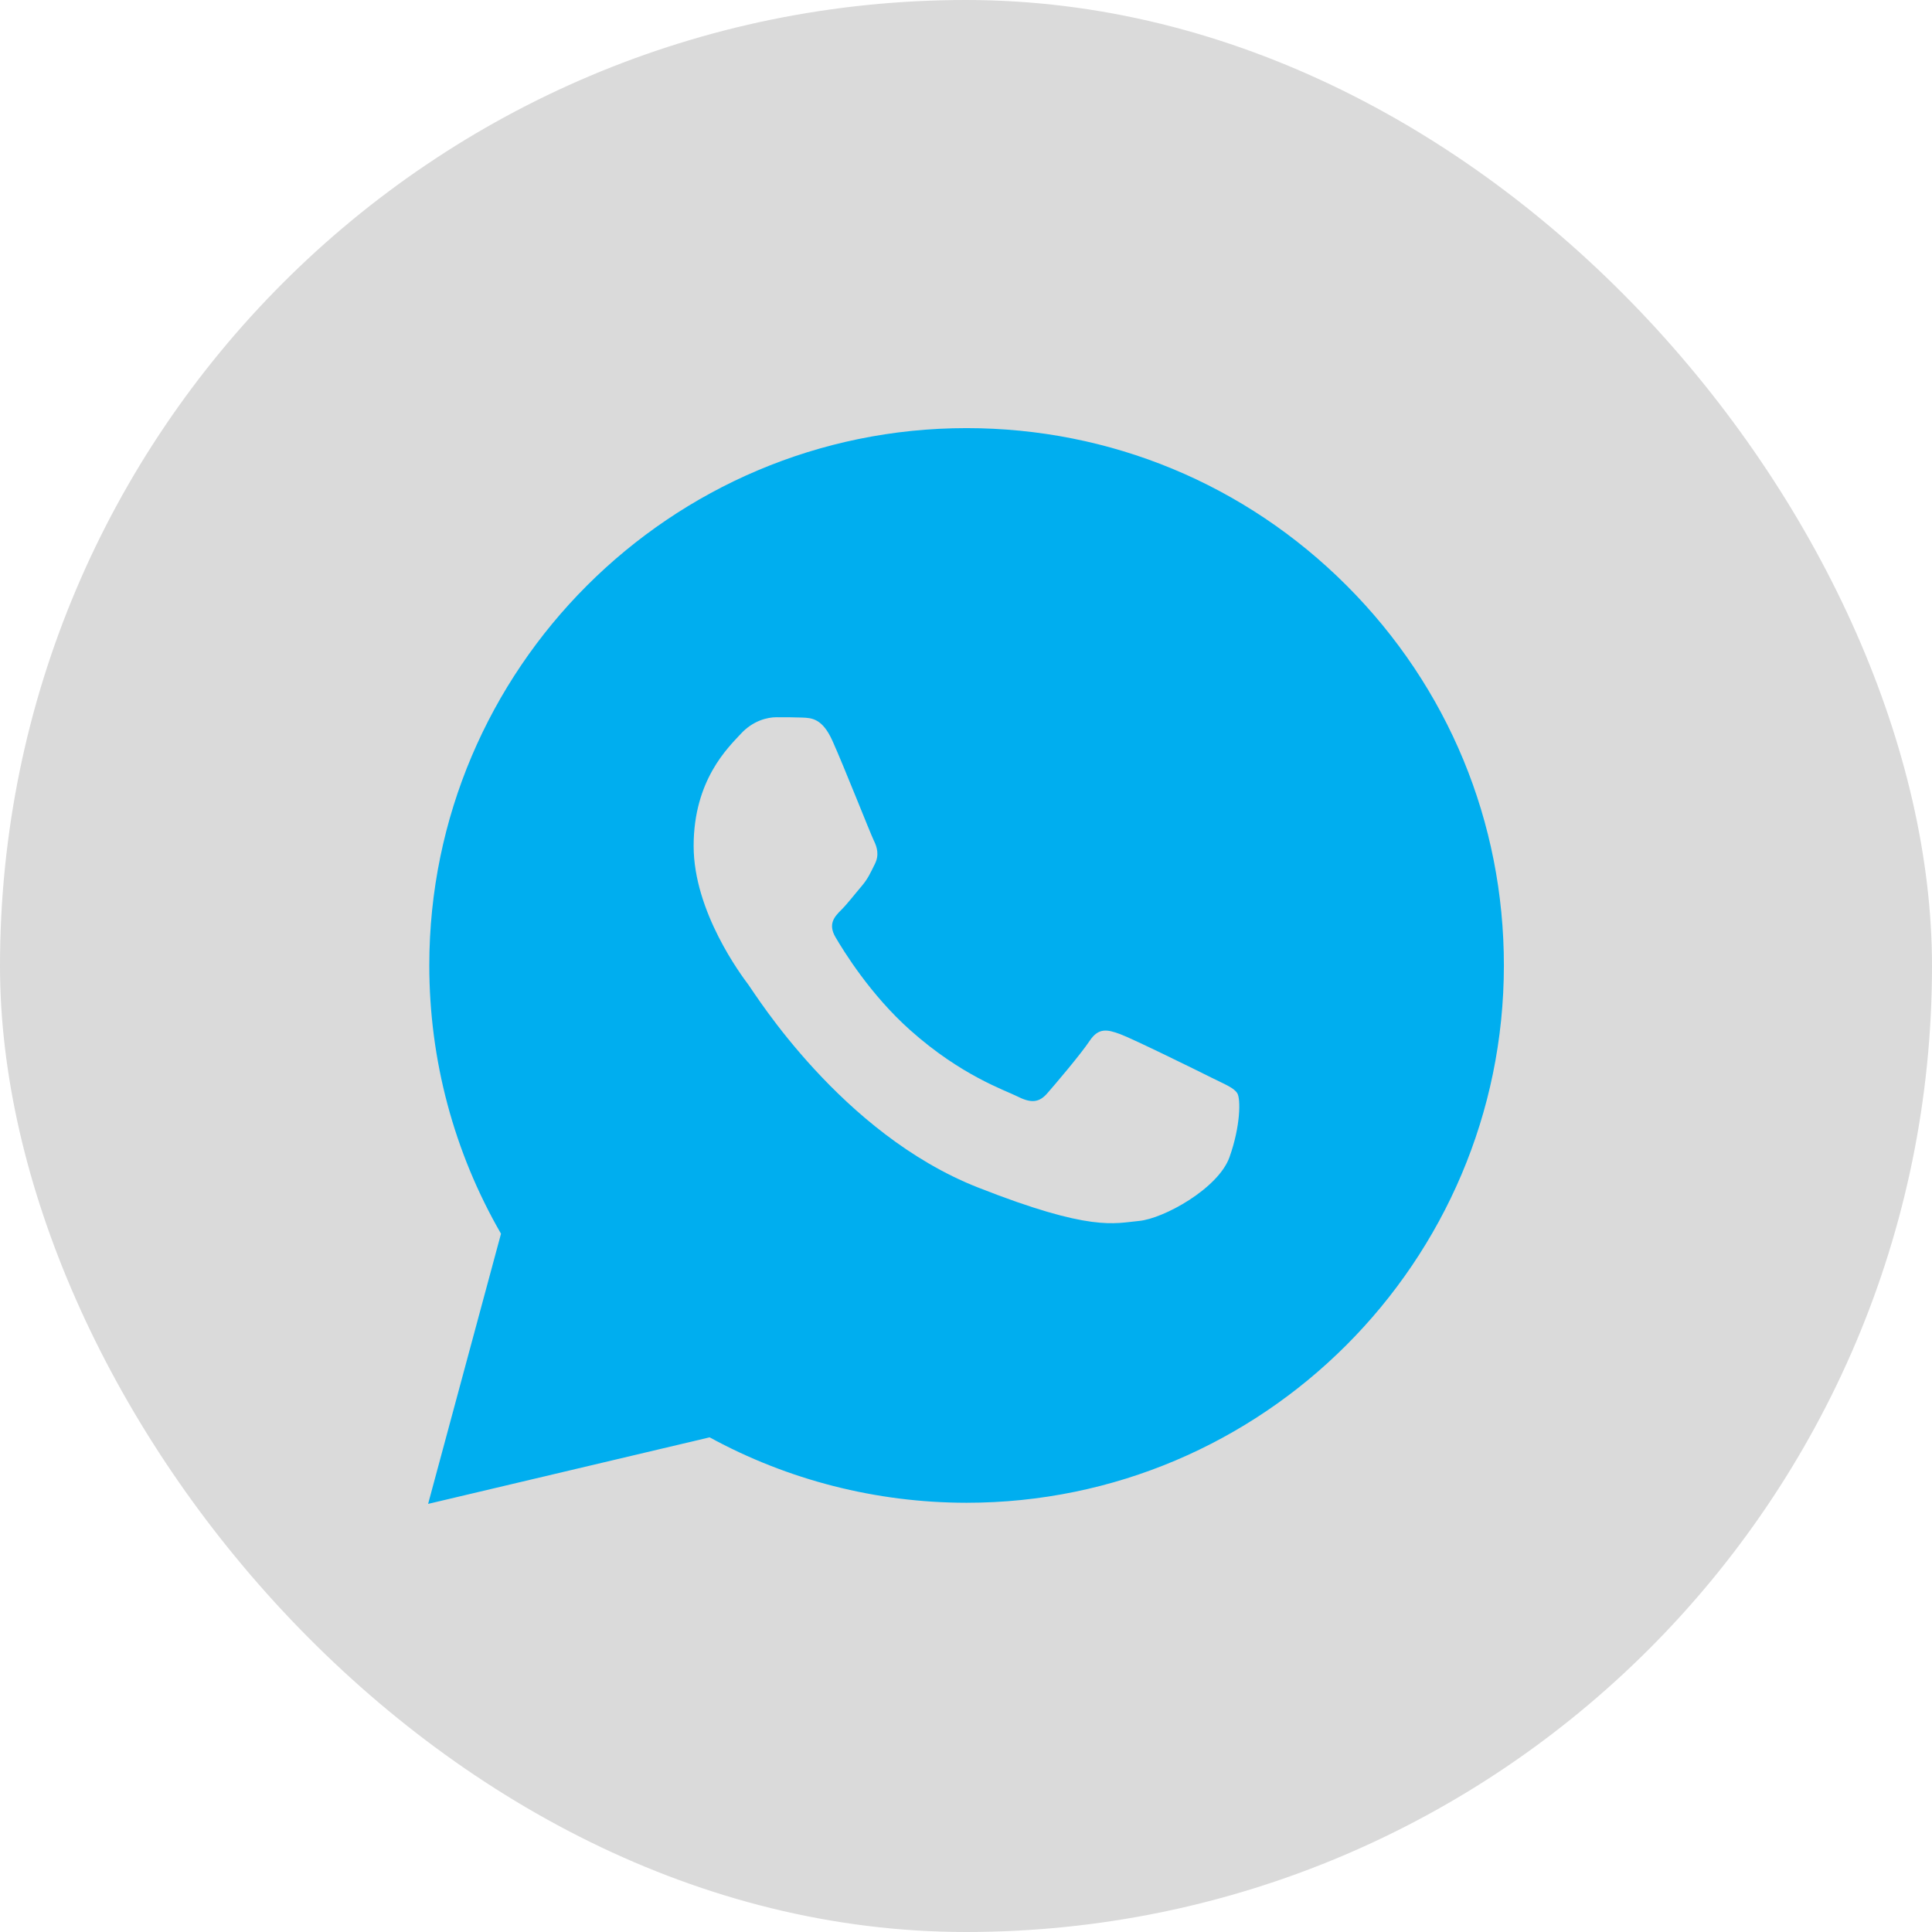
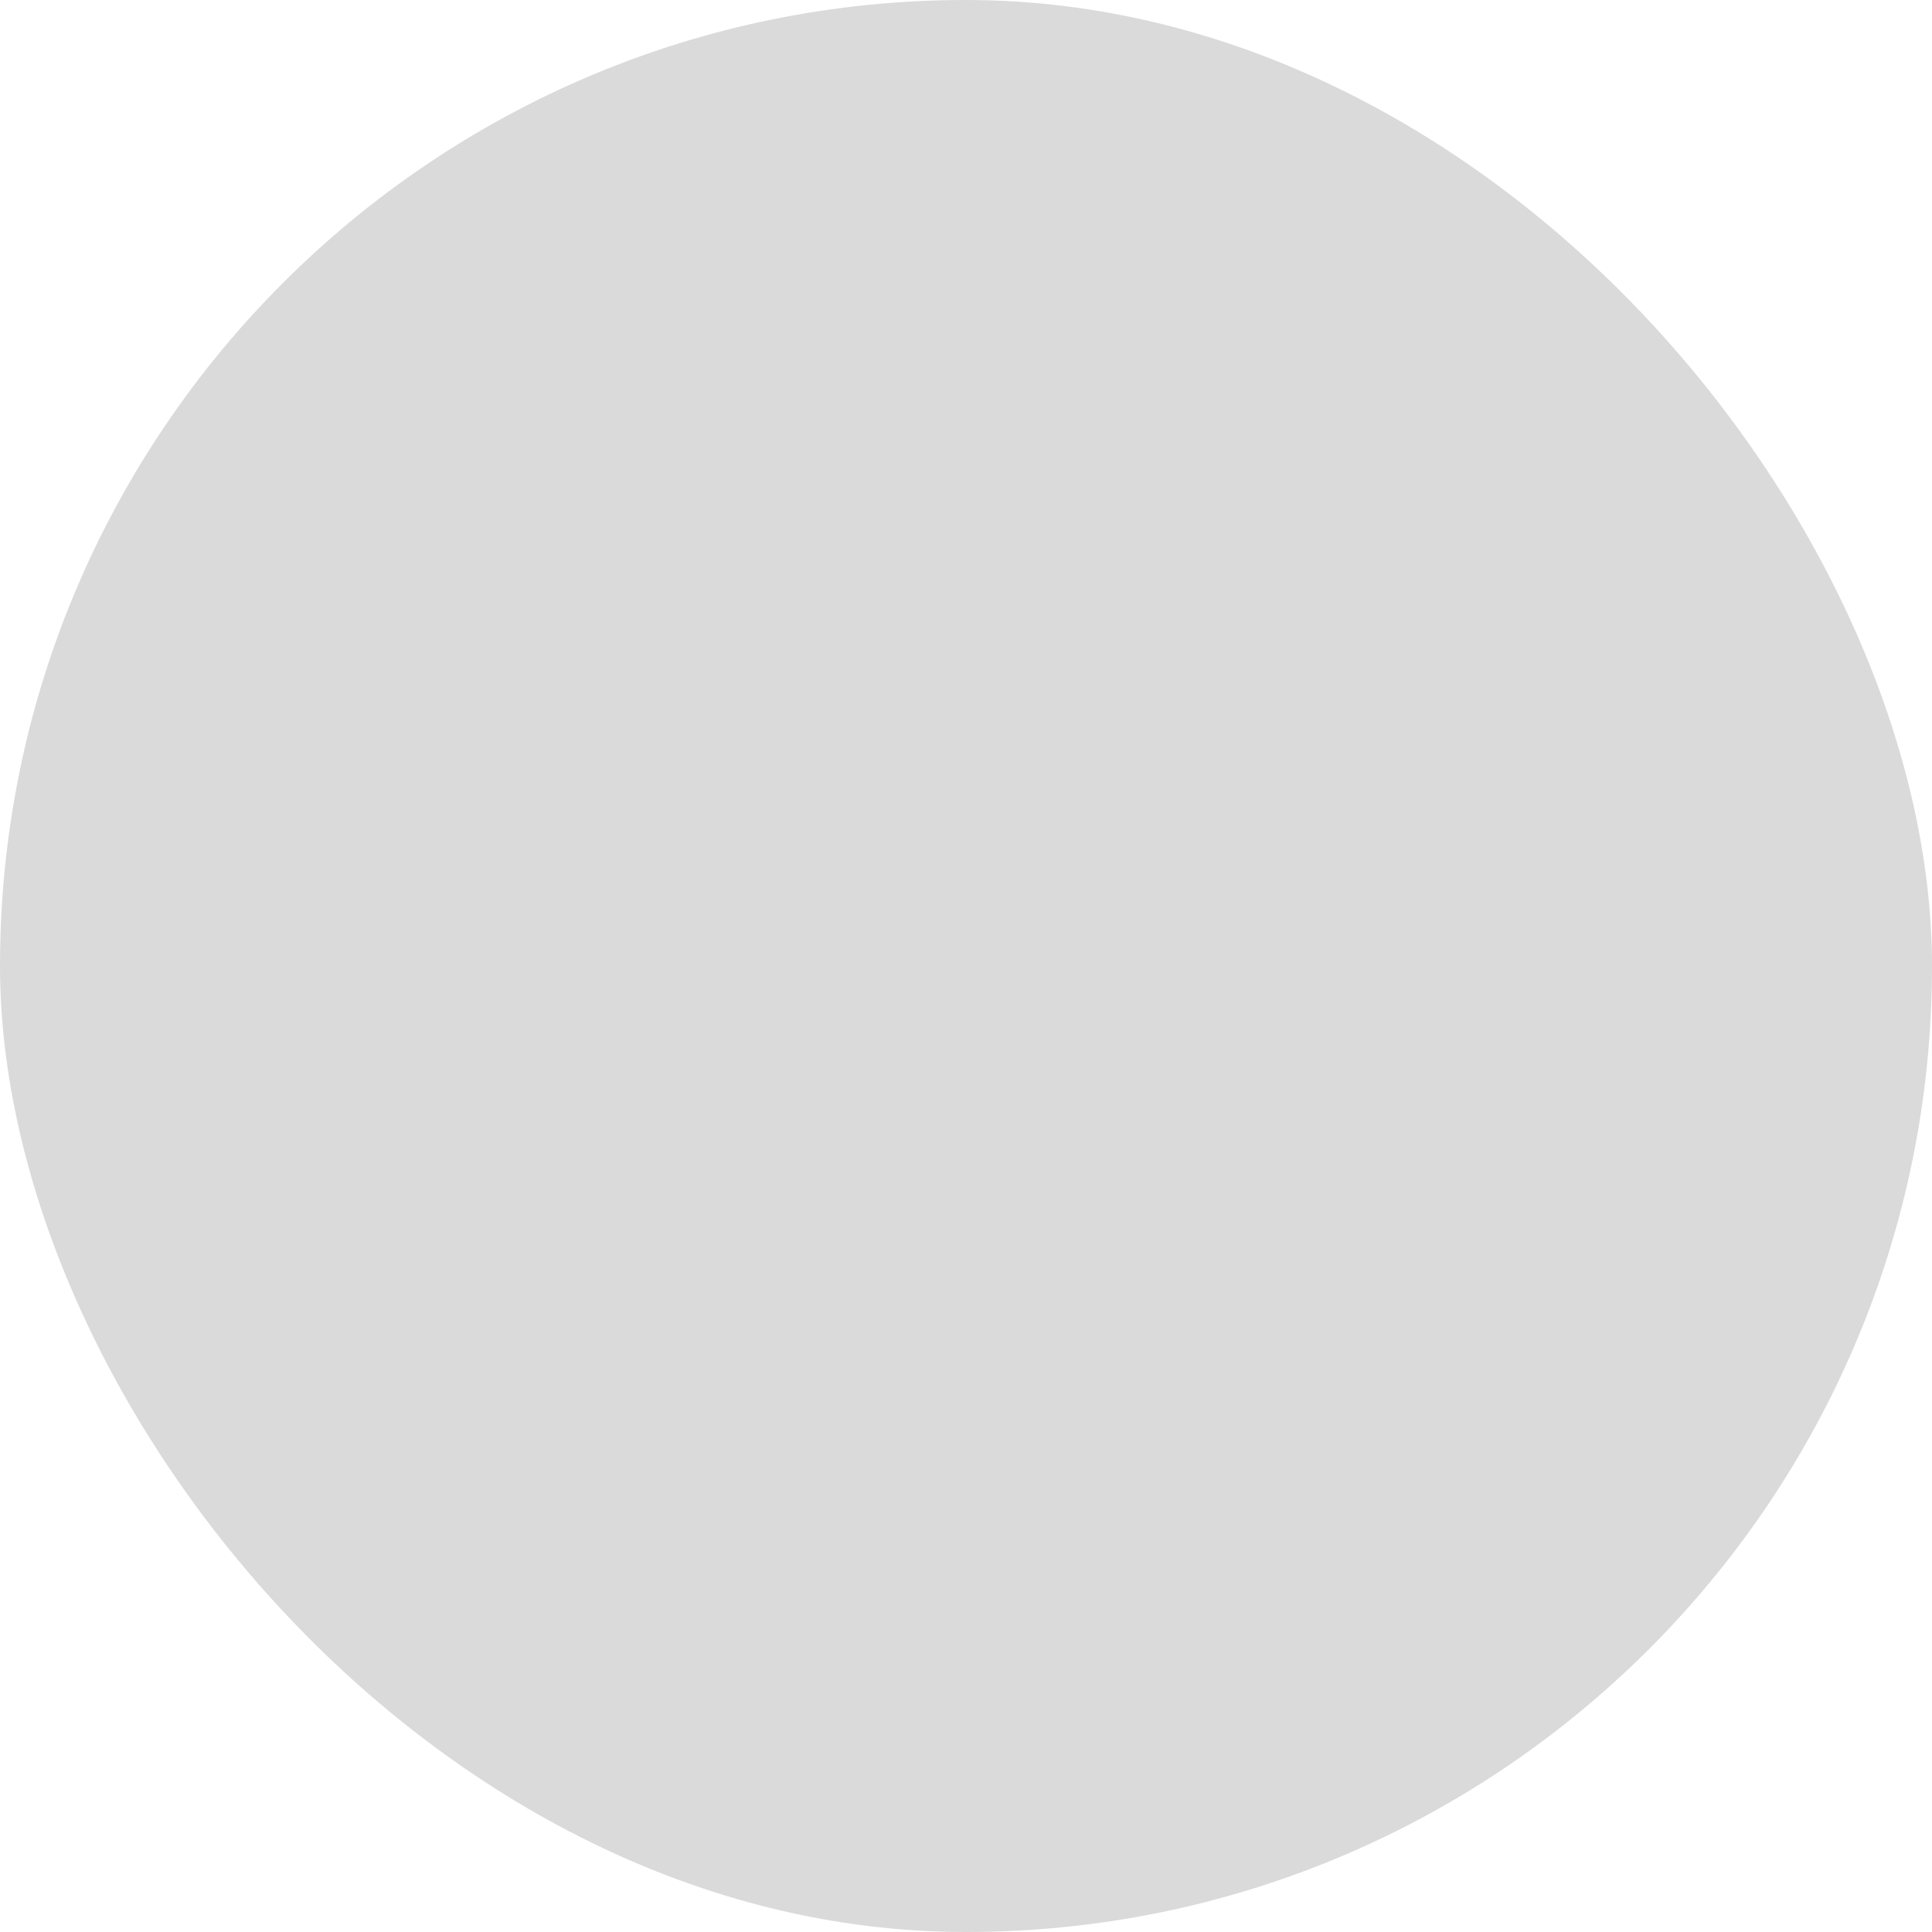
<svg xmlns="http://www.w3.org/2000/svg" width="88" height="88" viewBox="0 0 88 88" fill="none">
  <rect width="88" height="88" rx="44" fill="#DADADA" />
-   <path d="M61.341 26.674C56.72 22.05 50.575 19.503 44.028 19.5C30.538 19.5 19.559 30.474 19.554 43.963C19.552 48.275 20.678 52.484 22.82 56.194L19.5 68.5L32.322 65.469C35.896 67.42 39.919 68.446 44.016 68.449H44.026C57.514 68.449 68.493 57.473 68.5 43.985C68.505 37.446 65.962 31.299 61.341 26.674ZM56.002 52.707C55.492 54.136 52.996 55.513 51.873 55.613C50.751 55.716 49.7 56.12 44.535 54.084C38.319 51.634 34.394 45.262 34.09 44.855C33.784 44.446 31.594 41.54 31.594 38.532C31.594 35.523 33.174 34.043 33.735 33.433C34.296 32.821 34.958 32.669 35.367 32.669C35.774 32.669 36.183 32.669 36.538 32.684C36.974 32.701 37.457 32.723 37.915 33.739C38.459 34.95 39.647 37.973 39.799 38.279C39.951 38.586 40.054 38.943 39.851 39.35C39.647 39.757 39.544 40.011 39.241 40.369C38.934 40.727 38.599 41.165 38.324 41.44C38.018 41.744 37.7 42.077 38.055 42.687C38.413 43.299 39.638 45.301 41.456 46.92C43.793 49.003 45.76 49.647 46.373 49.956C46.986 50.262 47.341 50.211 47.699 49.802C48.056 49.395 49.227 48.018 49.634 47.406C50.041 46.793 50.45 46.896 51.011 47.099C51.572 47.303 54.578 48.782 55.188 49.089C55.801 49.395 56.208 49.547 56.36 49.802C56.511 50.054 56.511 51.279 56.002 52.707Z" fill="#00AEEF" />
</svg>